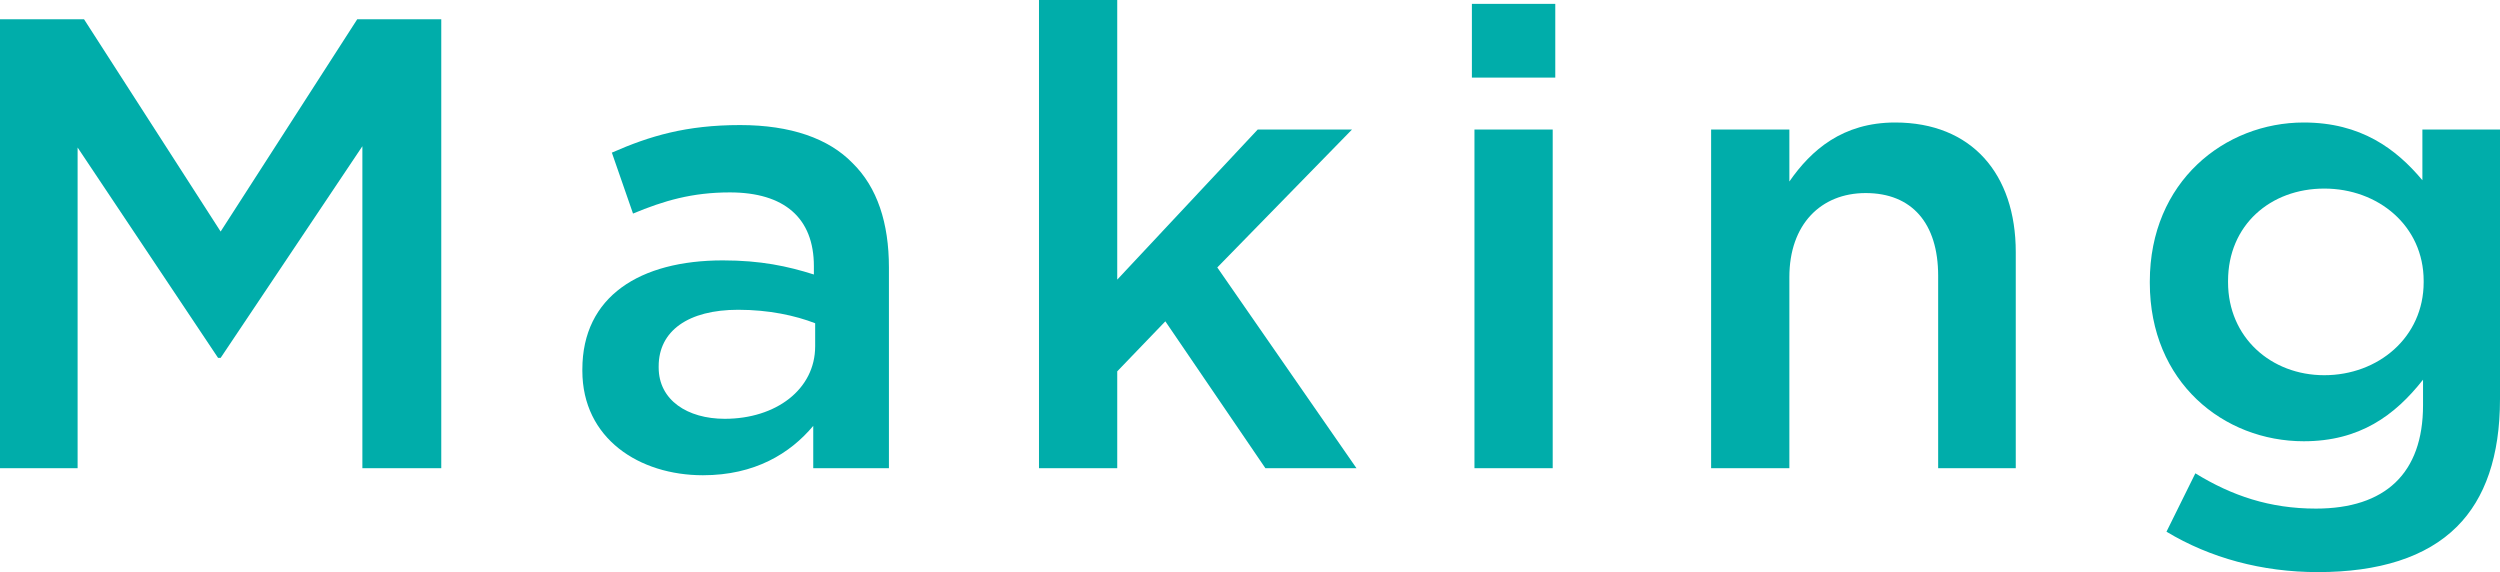
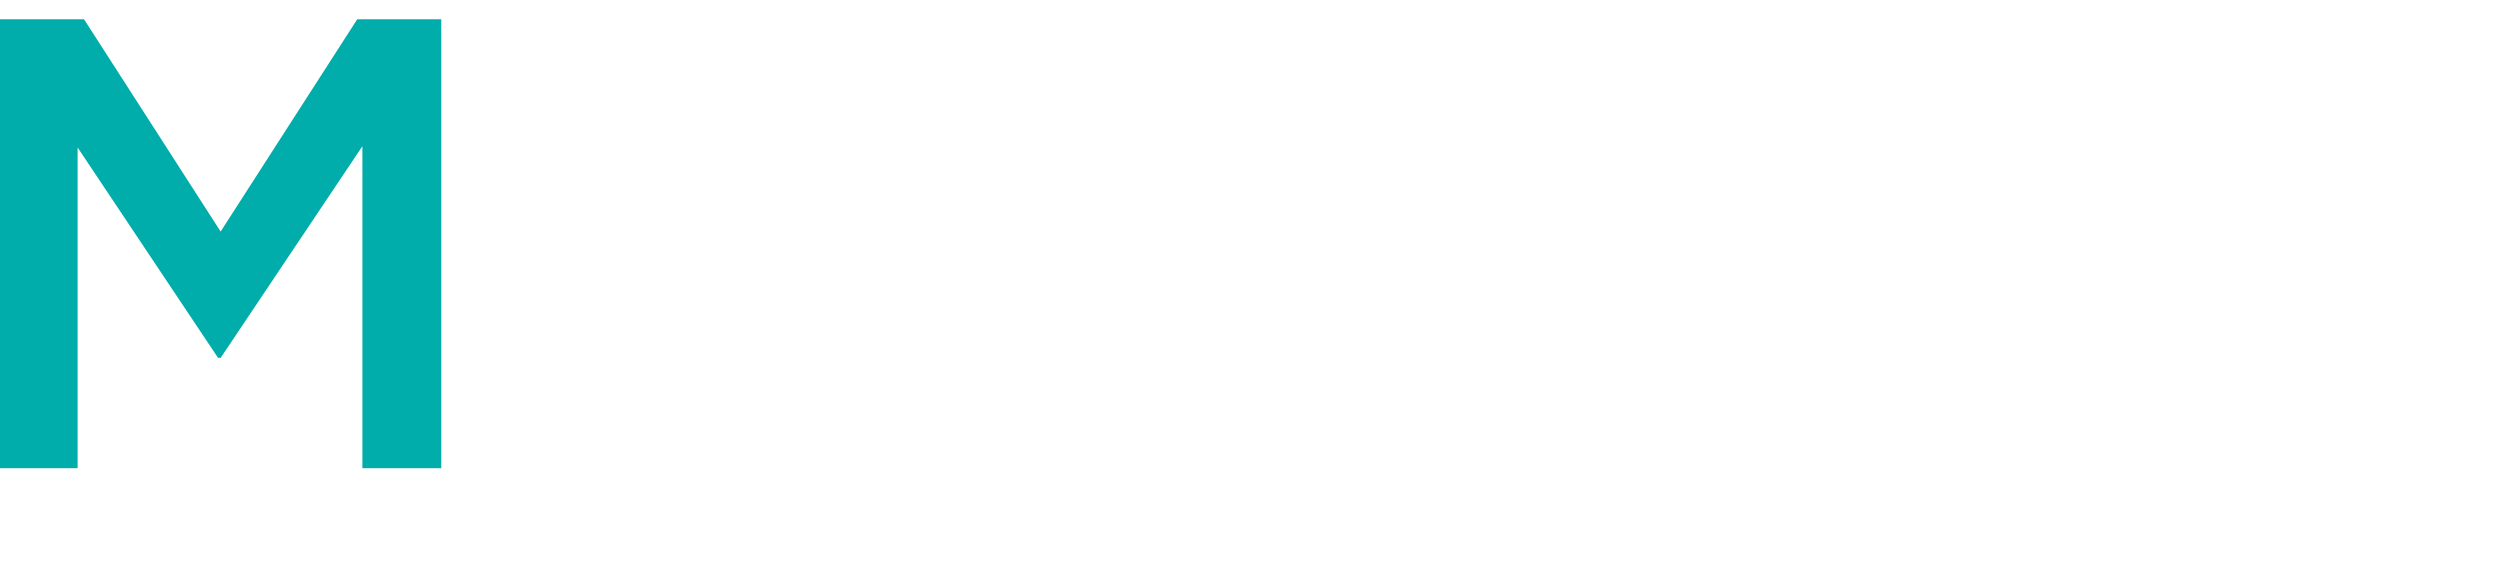
<svg xmlns="http://www.w3.org/2000/svg" viewBox="0 0 210.491 48.169">
  <g id="a" />
  <g id="b">
    <g id="c">
      <g>
        <path d="M0,1.62H7.074l11.502,17.875L30.079,1.62h7.074V39.421h-6.642V12.312l-11.934,17.82h-.216L6.534,12.42v27H0V1.62Z" style="fill:#00adaa;" />
-         <path d="M49.032,31.212v-.108c0-6.156,4.86-9.18,11.826-9.18,3.186,0,5.454,.486,7.668,1.188v-.702c0-4.05-2.484-6.21-7.074-6.21-3.186,0-5.562,.702-8.154,1.782l-1.782-5.13c3.186-1.404,6.264-2.322,10.8-2.322,4.266,0,7.452,1.134,9.45,3.186,2.106,2.052,3.078,5.076,3.078,8.802v16.902h-6.372v-3.564c-1.944,2.322-4.915,4.158-9.289,4.158-5.346,0-10.152-3.078-10.152-8.802Zm19.602-2.052v-1.944c-1.674-.648-3.888-1.134-6.48-1.134-4.212,0-6.696,1.782-6.696,4.752v.108c0,2.754,2.43,4.32,5.562,4.32,4.32,0,7.614-2.484,7.614-6.102Z" style="fill:#00adaa;" />
-         <path d="M87.479,0h6.588V23.544l11.826-12.636h7.938l-11.34,11.61,11.718,16.902h-7.668l-8.424-12.366-4.05,4.212v8.154h-6.588V0Z" style="fill:#00adaa;" />
-         <path d="M123.928,.324h7.021V6.534h-7.021V.324Zm.216,10.584h6.588v28.513h-6.588V10.908Z" style="fill:#00adaa;" />
-         <path d="M144.07,10.908h6.588v4.374c1.836-2.646,4.482-4.968,8.91-4.968,6.426,0,10.152,4.32,10.152,10.908v18.198h-6.534V23.221c0-4.428-2.214-6.966-6.102-6.966-3.78,0-6.426,2.646-6.426,7.074v16.092h-6.588V10.908Z" style="fill:#00adaa;" />
-         <path d="M182.41,44.767l2.431-4.915c3.078,1.89,6.264,2.97,10.151,2.97,5.833,0,9.019-2.97,9.019-8.694v-2.16c-2.376,3.024-5.346,5.184-10.044,5.184-6.75,0-12.96-4.968-12.96-13.338v-.108c0-8.424,6.317-13.392,12.96-13.392,4.806,0,7.776,2.214,9.99,4.86v-4.266h6.534v22.681c0,4.806-1.242,8.37-3.618,10.746-2.593,2.592-6.588,3.834-11.719,3.834-4.698,0-9.072-1.188-12.744-3.402Zm21.654-21.006v-.108c0-4.644-3.834-7.776-8.37-7.776s-8.1,3.078-8.1,7.776v.108c0,4.644,3.618,7.83,8.1,7.83,4.536,0,8.37-3.186,8.37-7.83Z" style="fill:#00adaa;" />
      </g>
    </g>
  </g>
</svg>